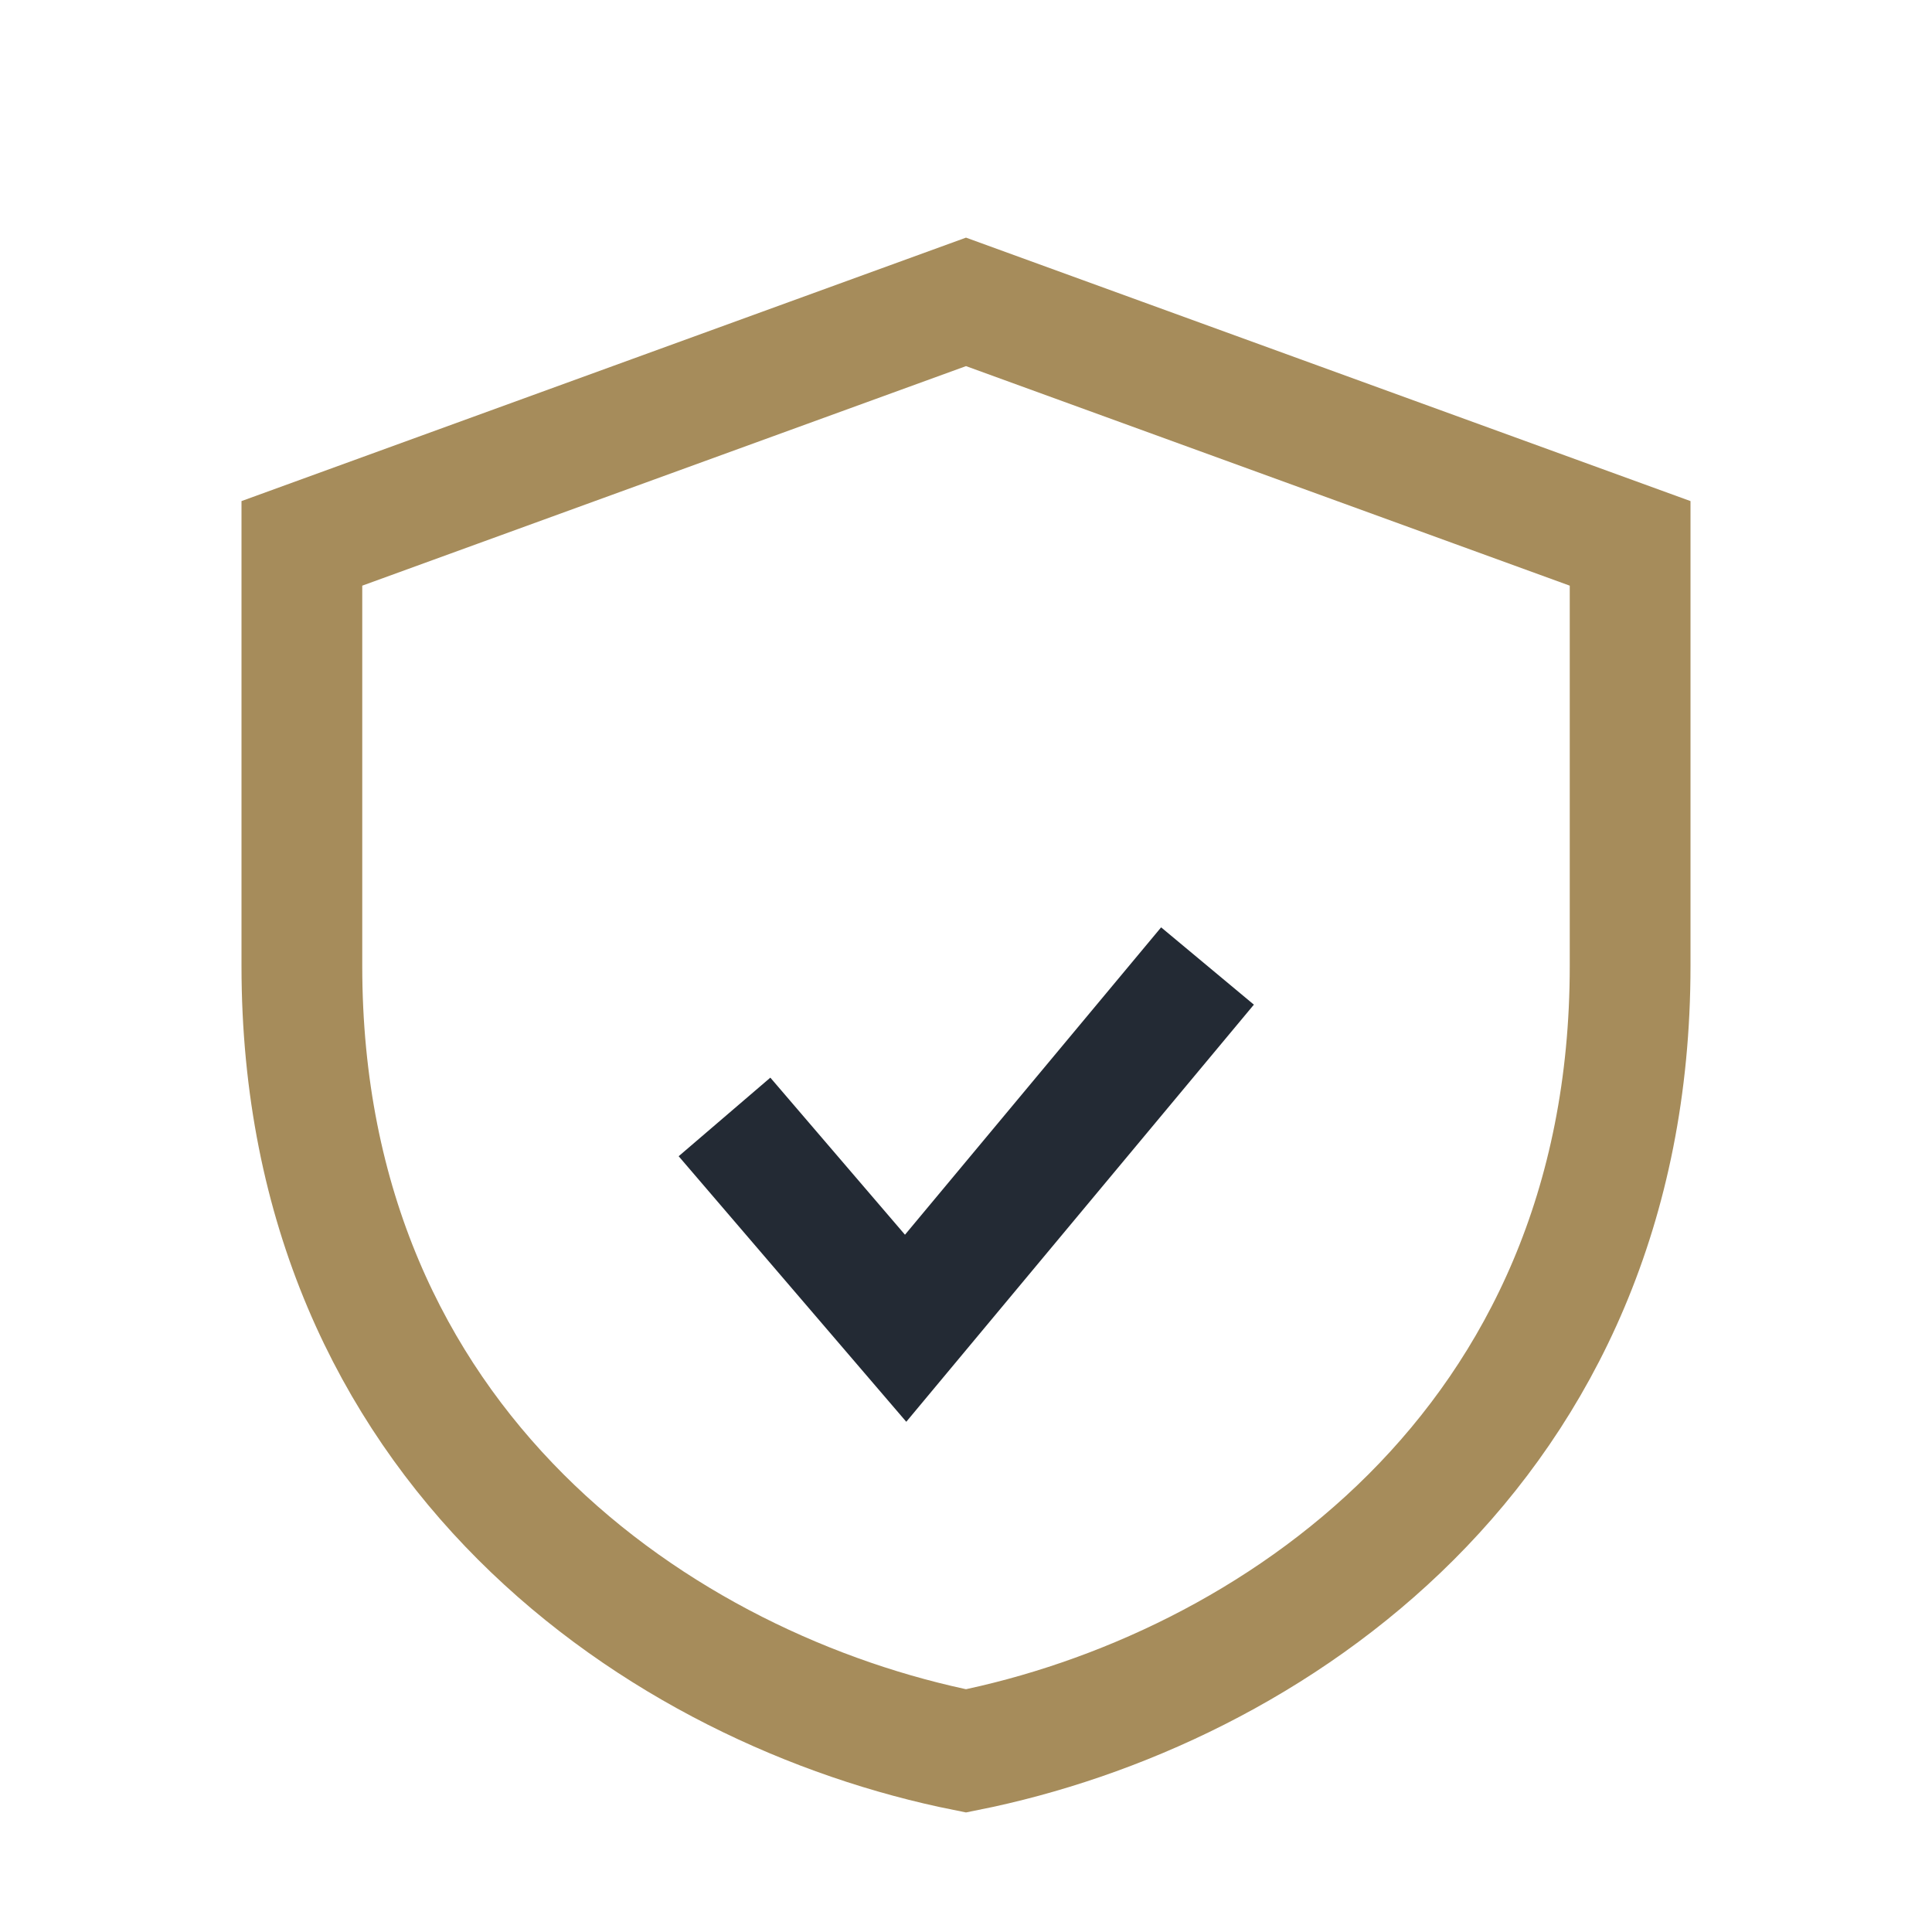
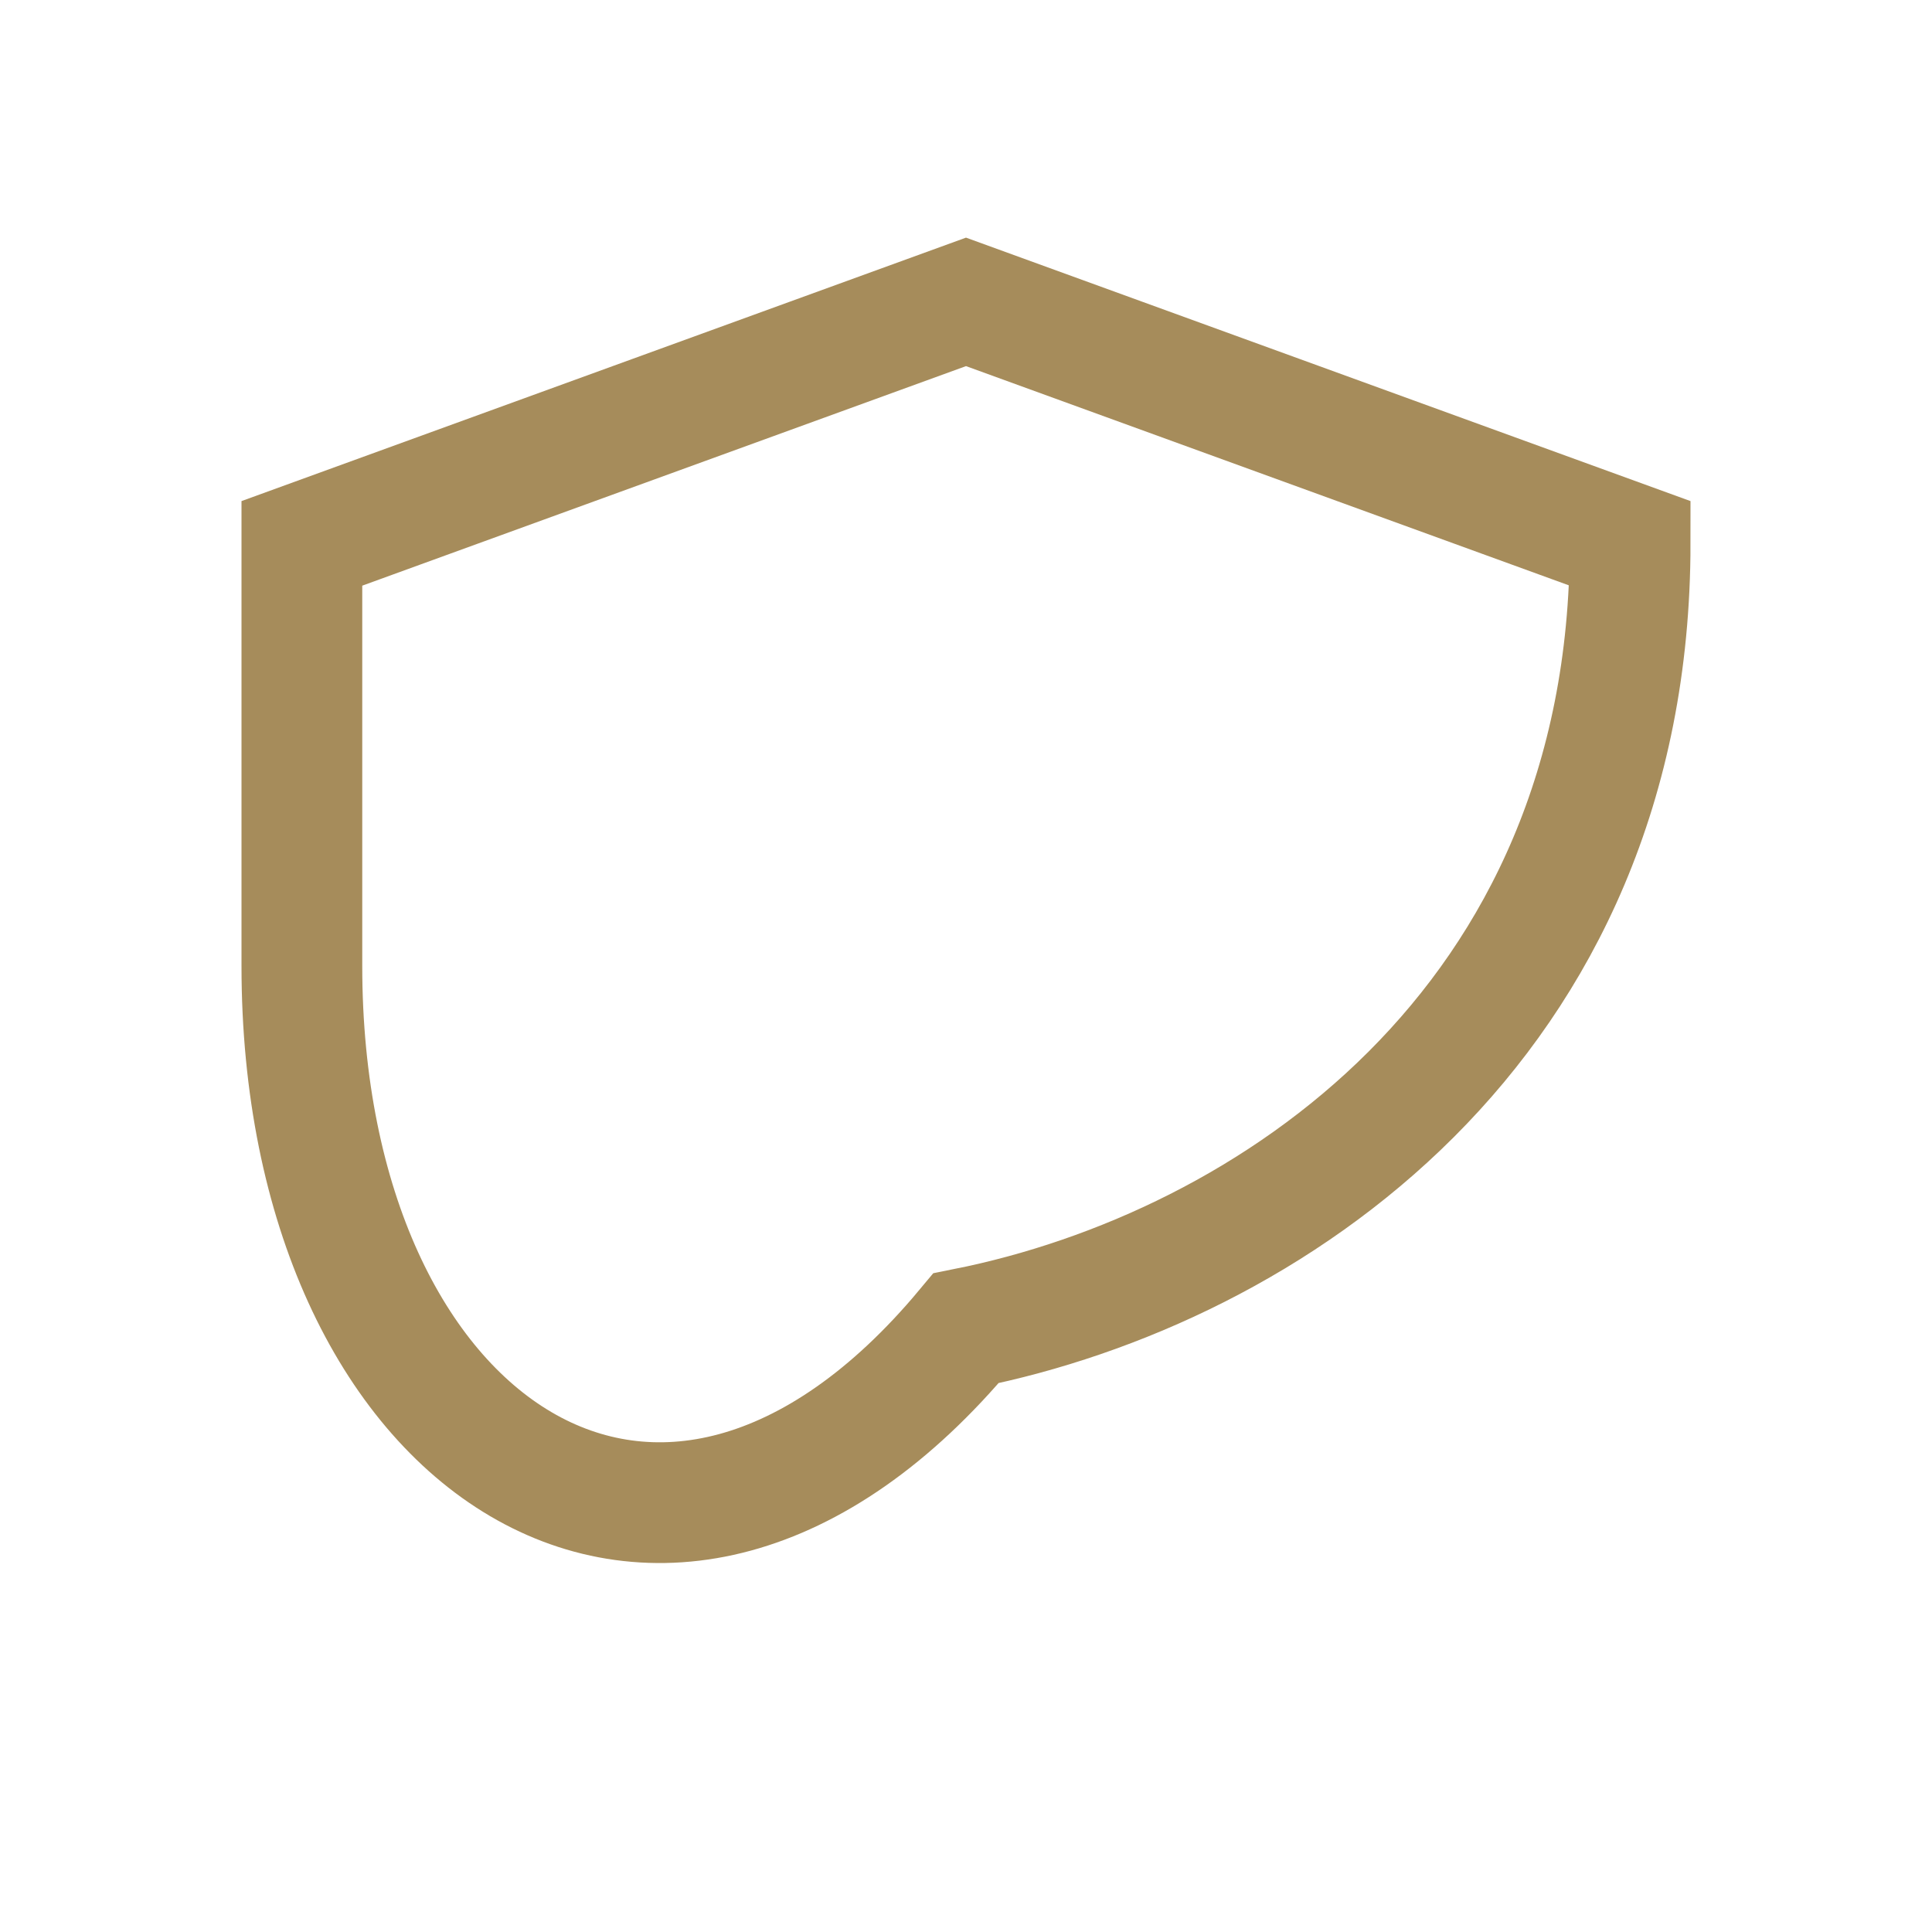
<svg xmlns="http://www.w3.org/2000/svg" width="32" height="32" viewBox="0 0 32 32">
-   <path d="M16 5l11 4v7c0 8-6 12-11 13C11 28 5 24 5 16V9z" fill="none" stroke="#A68C5B" stroke-width="2" />
-   <path d="M12 18.5l3 3.5 5-6" stroke="#232A34" stroke-width="2" fill="none" />
+   <path d="M16 5l11 4c0 8-6 12-11 13C11 28 5 24 5 16V9z" fill="none" stroke="#A68C5B" stroke-width="2" />
</svg>